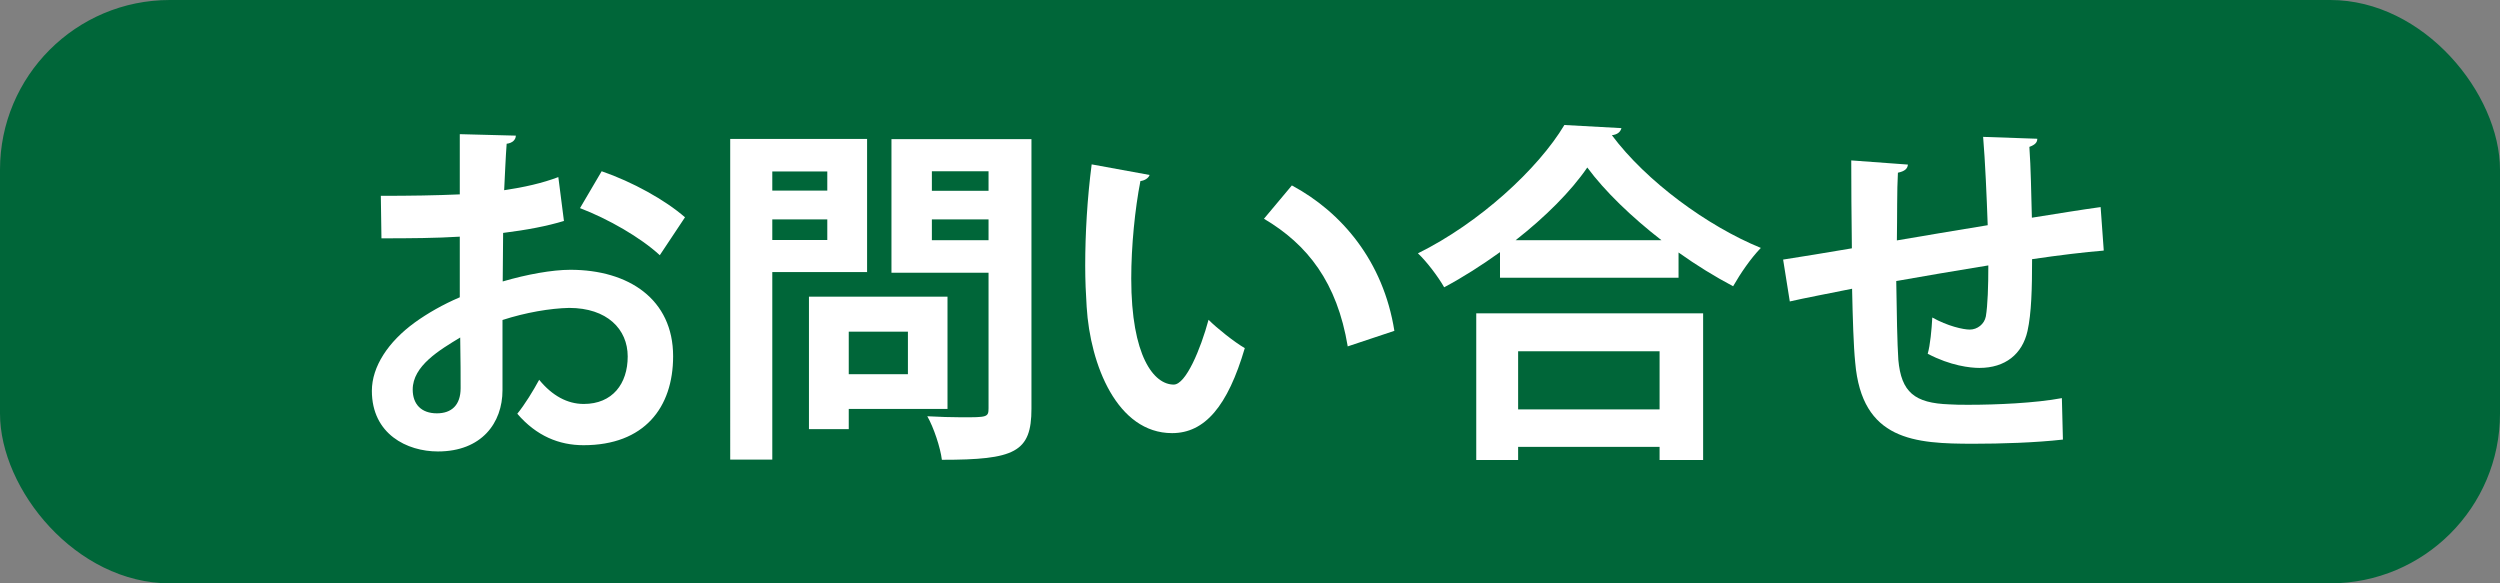
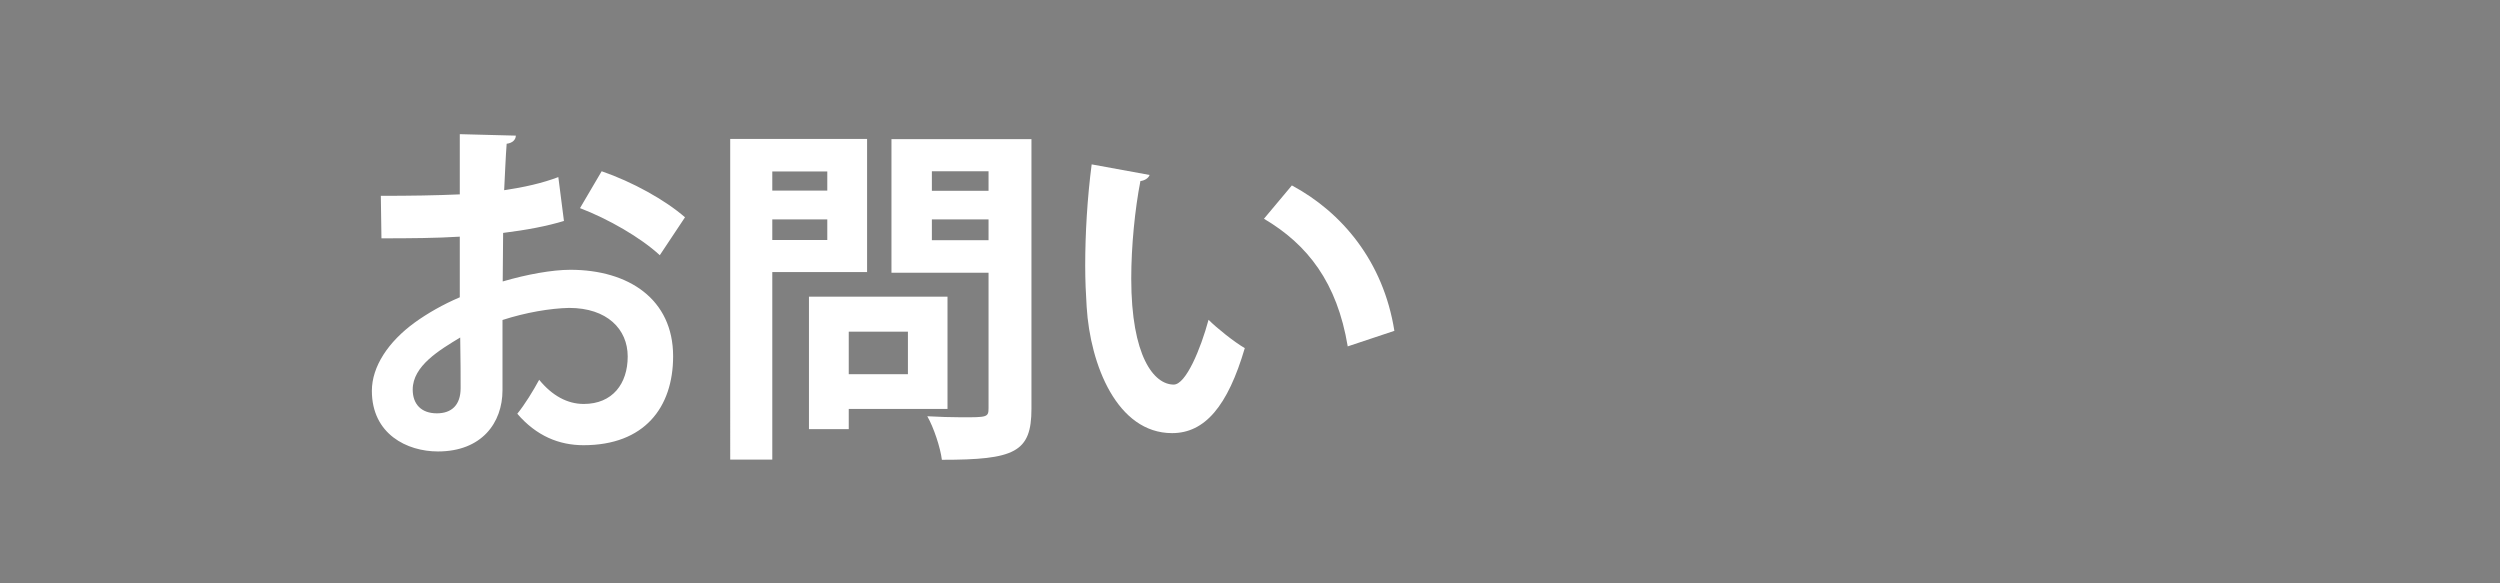
<svg xmlns="http://www.w3.org/2000/svg" id="uuid-874494f0-6af6-447c-9cfd-534945adaf12" data-name="レイヤー 3" viewBox="0 0 120 28">
  <rect x="0" y="0" width="120" height="28" fill="#808080" stroke="none" />
  <defs>
    <style>
      .uuid-713d8a58-06b4-4295-9007-8e19cc2c6285 {
        fill: #006639;
      }

      .uuid-713d8a58-06b4-4295-9007-8e19cc2c6285, .uuid-da63e339-4283-460e-9108-701c2487aa0d {
        stroke-width: 0px;
      }

      .uuid-da63e339-4283-460e-9108-701c2487aa0d {
        fill: #fff;
      }
    </style>
  </defs>
-   <rect class="uuid-713d8a58-06b4-4295-9007-8e19cc2c6285" width="120" height="28" rx="8.15" ry="8.15" />
  <g>
    <path class="uuid-da63e339-4283-460e-9108-701c2487aa0d" d="M27.09,10.6c-.85.26-1.82.44-2.94.58,0,.8-.02,1.62-.02,2.33,1.16-.34,2.37-.56,3.25-.56,2.79,0,4.93,1.41,4.93,4.15,0,2.47-1.39,4.27-4.3,4.27-1.17,0-2.26-.44-3.18-1.51.36-.44.77-1.11,1.05-1.63.63.77,1.36,1.16,2.14,1.16,1.38,0,2.11-.97,2.11-2.28s-.99-2.33-2.81-2.33c-.92.02-2.09.22-3.2.58v3.37c0,1.57-1,2.94-3.1,2.94-1.48,0-3.17-.83-3.17-2.91,0-1.16.78-2.35,2.06-3.28.61-.44,1.36-.87,2.16-1.21v-2.91c-1.12.07-2.38.08-3.76.08l-.03-2.04c1.41,0,2.67-.02,3.79-.07v-2.89l2.69.07c0,.2-.17.36-.44.39-.05.66-.08,1.45-.12,2.23.95-.14,1.84-.34,2.6-.63l.27,2.11ZM22.09,16.2c-.99.6-2.28,1.36-2.28,2.5,0,.7.41,1.14,1.16,1.14.7,0,1.14-.39,1.14-1.21,0-.43,0-1.43-.02-2.43ZM31.67,12.25c-.92-.85-2.47-1.74-3.83-2.26l1.04-1.77c1.48.51,3.05,1.38,4,2.21l-1.21,1.82Z" />
-     <path class="uuid-da63e339-4283-460e-9108-701c2487aa0d" d="M41.61,13.06h-4.54v9h-2.02V6.67h6.57v6.4ZM39.71,8.23h-2.64v.92h2.64v-.92ZM37.07,11.52h2.64v-.99h-2.64v.99ZM45.49,19.63h-4.75v.97h-1.91v-6.36h6.65v5.39ZM43.58,15.92h-2.84v2.04h2.84v-2.04ZM49.51,6.67v12.95c0,2.09-.8,2.45-4.3,2.45-.07-.58-.39-1.55-.7-2.09.56.03,1.16.05,1.65.05,1.22,0,1.29,0,1.29-.44v-6.5h-4.66v-6.41h6.72ZM47.45,8.22h-2.72v.94h2.72v-.94ZM44.73,11.53h2.72v-1h-2.72v1Z" />
+     <path class="uuid-da63e339-4283-460e-9108-701c2487aa0d" d="M41.61,13.06h-4.54v9h-2.02V6.67h6.57v6.4ZM39.71,8.23h-2.64v.92h2.64v-.92ZM37.07,11.52h2.64v-.99h-2.64v.99ZM45.49,19.63h-4.75v.97h-1.91v-6.36h6.65v5.39ZM43.58,15.92h-2.84v2.04h2.84v-2.04ZM49.51,6.67v12.95c0,2.09-.8,2.45-4.3,2.45-.07-.58-.39-1.55-.7-2.09.56.03,1.16.05,1.65.05,1.22,0,1.29,0,1.29-.44v-6.5h-4.66v-6.41h6.72ZM47.45,8.22h-2.72v.94h2.72v-.94M44.73,11.53h2.72v-1h-2.72v1Z" />
    <path class="uuid-da63e339-4283-460e-9108-701c2487aa0d" d="M55.18,8.4c-.05.15-.24.27-.44.29-.26,1.33-.44,3.11-.44,4.68,0,3.74,1.09,5.09,2.04,5.09.58,0,1.29-1.7,1.67-3.11.41.41,1.24,1.07,1.74,1.36-.82,2.79-1.92,4.08-3.49,4.08-2.64,0-3.93-3.28-4.1-6.06-.04-.61-.07-1.28-.07-1.97,0-1.55.1-3.25.31-4.87l2.79.51ZM64.69,16.62c-.51-3.06-1.92-4.88-4.02-6.12l1.34-1.6c2.4,1.29,4.39,3.64,4.92,6.98l-2.25.75Z" />
-     <path class="uuid-da63e339-4283-460e-9108-701c2487aa0d" d="M71.99,12.11c-.85.61-1.75,1.19-2.67,1.68-.27-.48-.83-1.23-1.26-1.63,2.94-1.45,5.77-4.05,7.03-6.16l2.74.15c-.05.19-.2.31-.46.34,1.65,2.21,4.58,4.36,7.15,5.41-.49.51-.97,1.21-1.33,1.84-.87-.46-1.75-1-2.62-1.62v1.21h-8.57v-1.23ZM70.86,22.08v-7.04h10.89v7.04h-2.09v-.63h-6.79v.63h-2.01ZM79.75,11.53c-1.43-1.11-2.72-2.35-3.56-3.49-.78,1.14-2.01,2.37-3.44,3.49h6.99ZM79.66,16.86h-6.79v2.79h6.79v-2.79Z" />
-     <path class="uuid-da63e339-4283-460e-9108-701c2487aa0d" d="M100.96,12.03c-.88.07-2.13.22-3.42.41,0,1.4-.03,2.6-.22,3.45-.25,1.11-1.07,1.77-2.31,1.77-.43,0-1.38-.1-2.48-.68.12-.41.19-1.17.22-1.74.73.41,1.48.58,1.8.58.36,0,.7-.26.77-.63.09-.53.12-1.46.12-2.45-1.6.26-3.18.53-4.42.75.02,1.53.05,3.03.1,3.78.14,1.56.78,2.08,2.45,2.14.26.02.58.02.94.02,1.31,0,3.18-.08,4.46-.32l.05,1.99c-1.33.15-2.98.2-4.29.2-2.82,0-5.36-.15-5.68-3.9-.08-.78-.12-2.13-.15-3.54-.99.2-2.35.46-2.99.61l-.32-2.01c.78-.12,2.13-.34,3.3-.54-.02-1.46-.03-3.1-.03-4.22l2.72.2c-.02.2-.15.32-.48.39-.05.83-.03,2.11-.05,3.25,1.28-.22,2.84-.48,4.36-.73-.05-1.4-.12-3.05-.22-4.24l2.6.09c0,.17-.1.29-.38.39.07.99.09,2.28.12,3.4,1.19-.19,2.42-.39,3.3-.51l.15,2.08Z" />
  </g>
</svg>